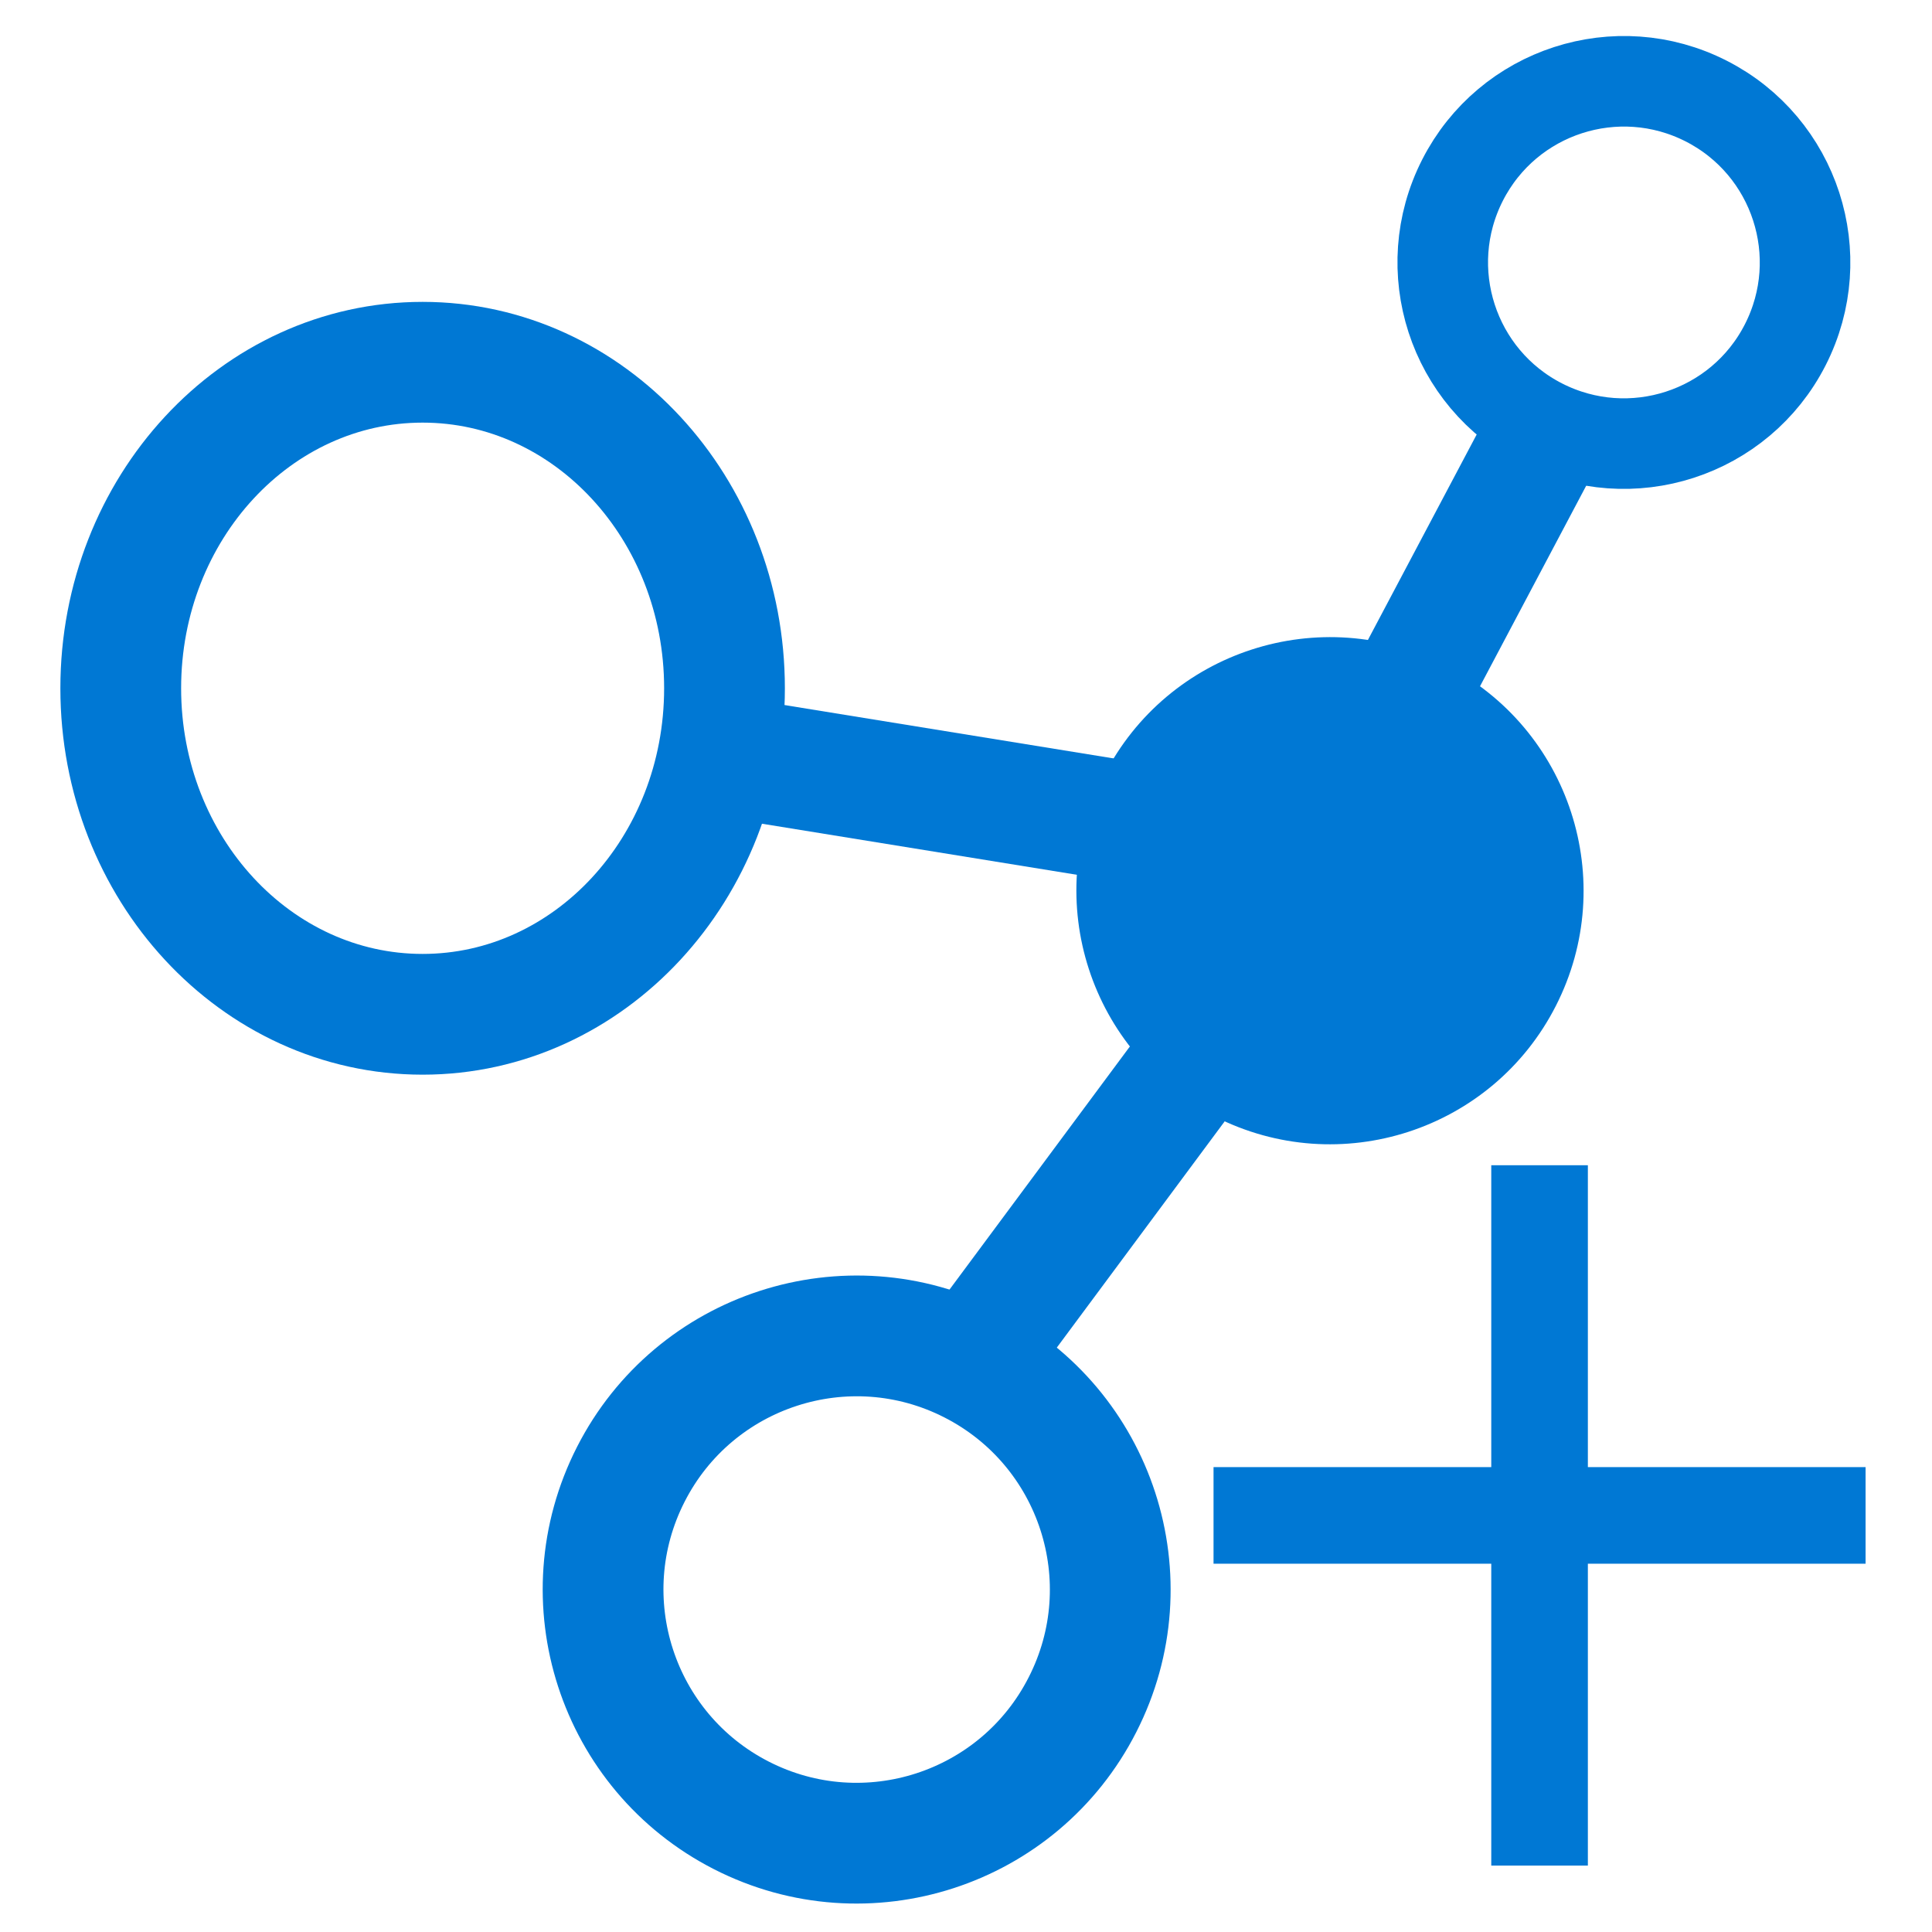
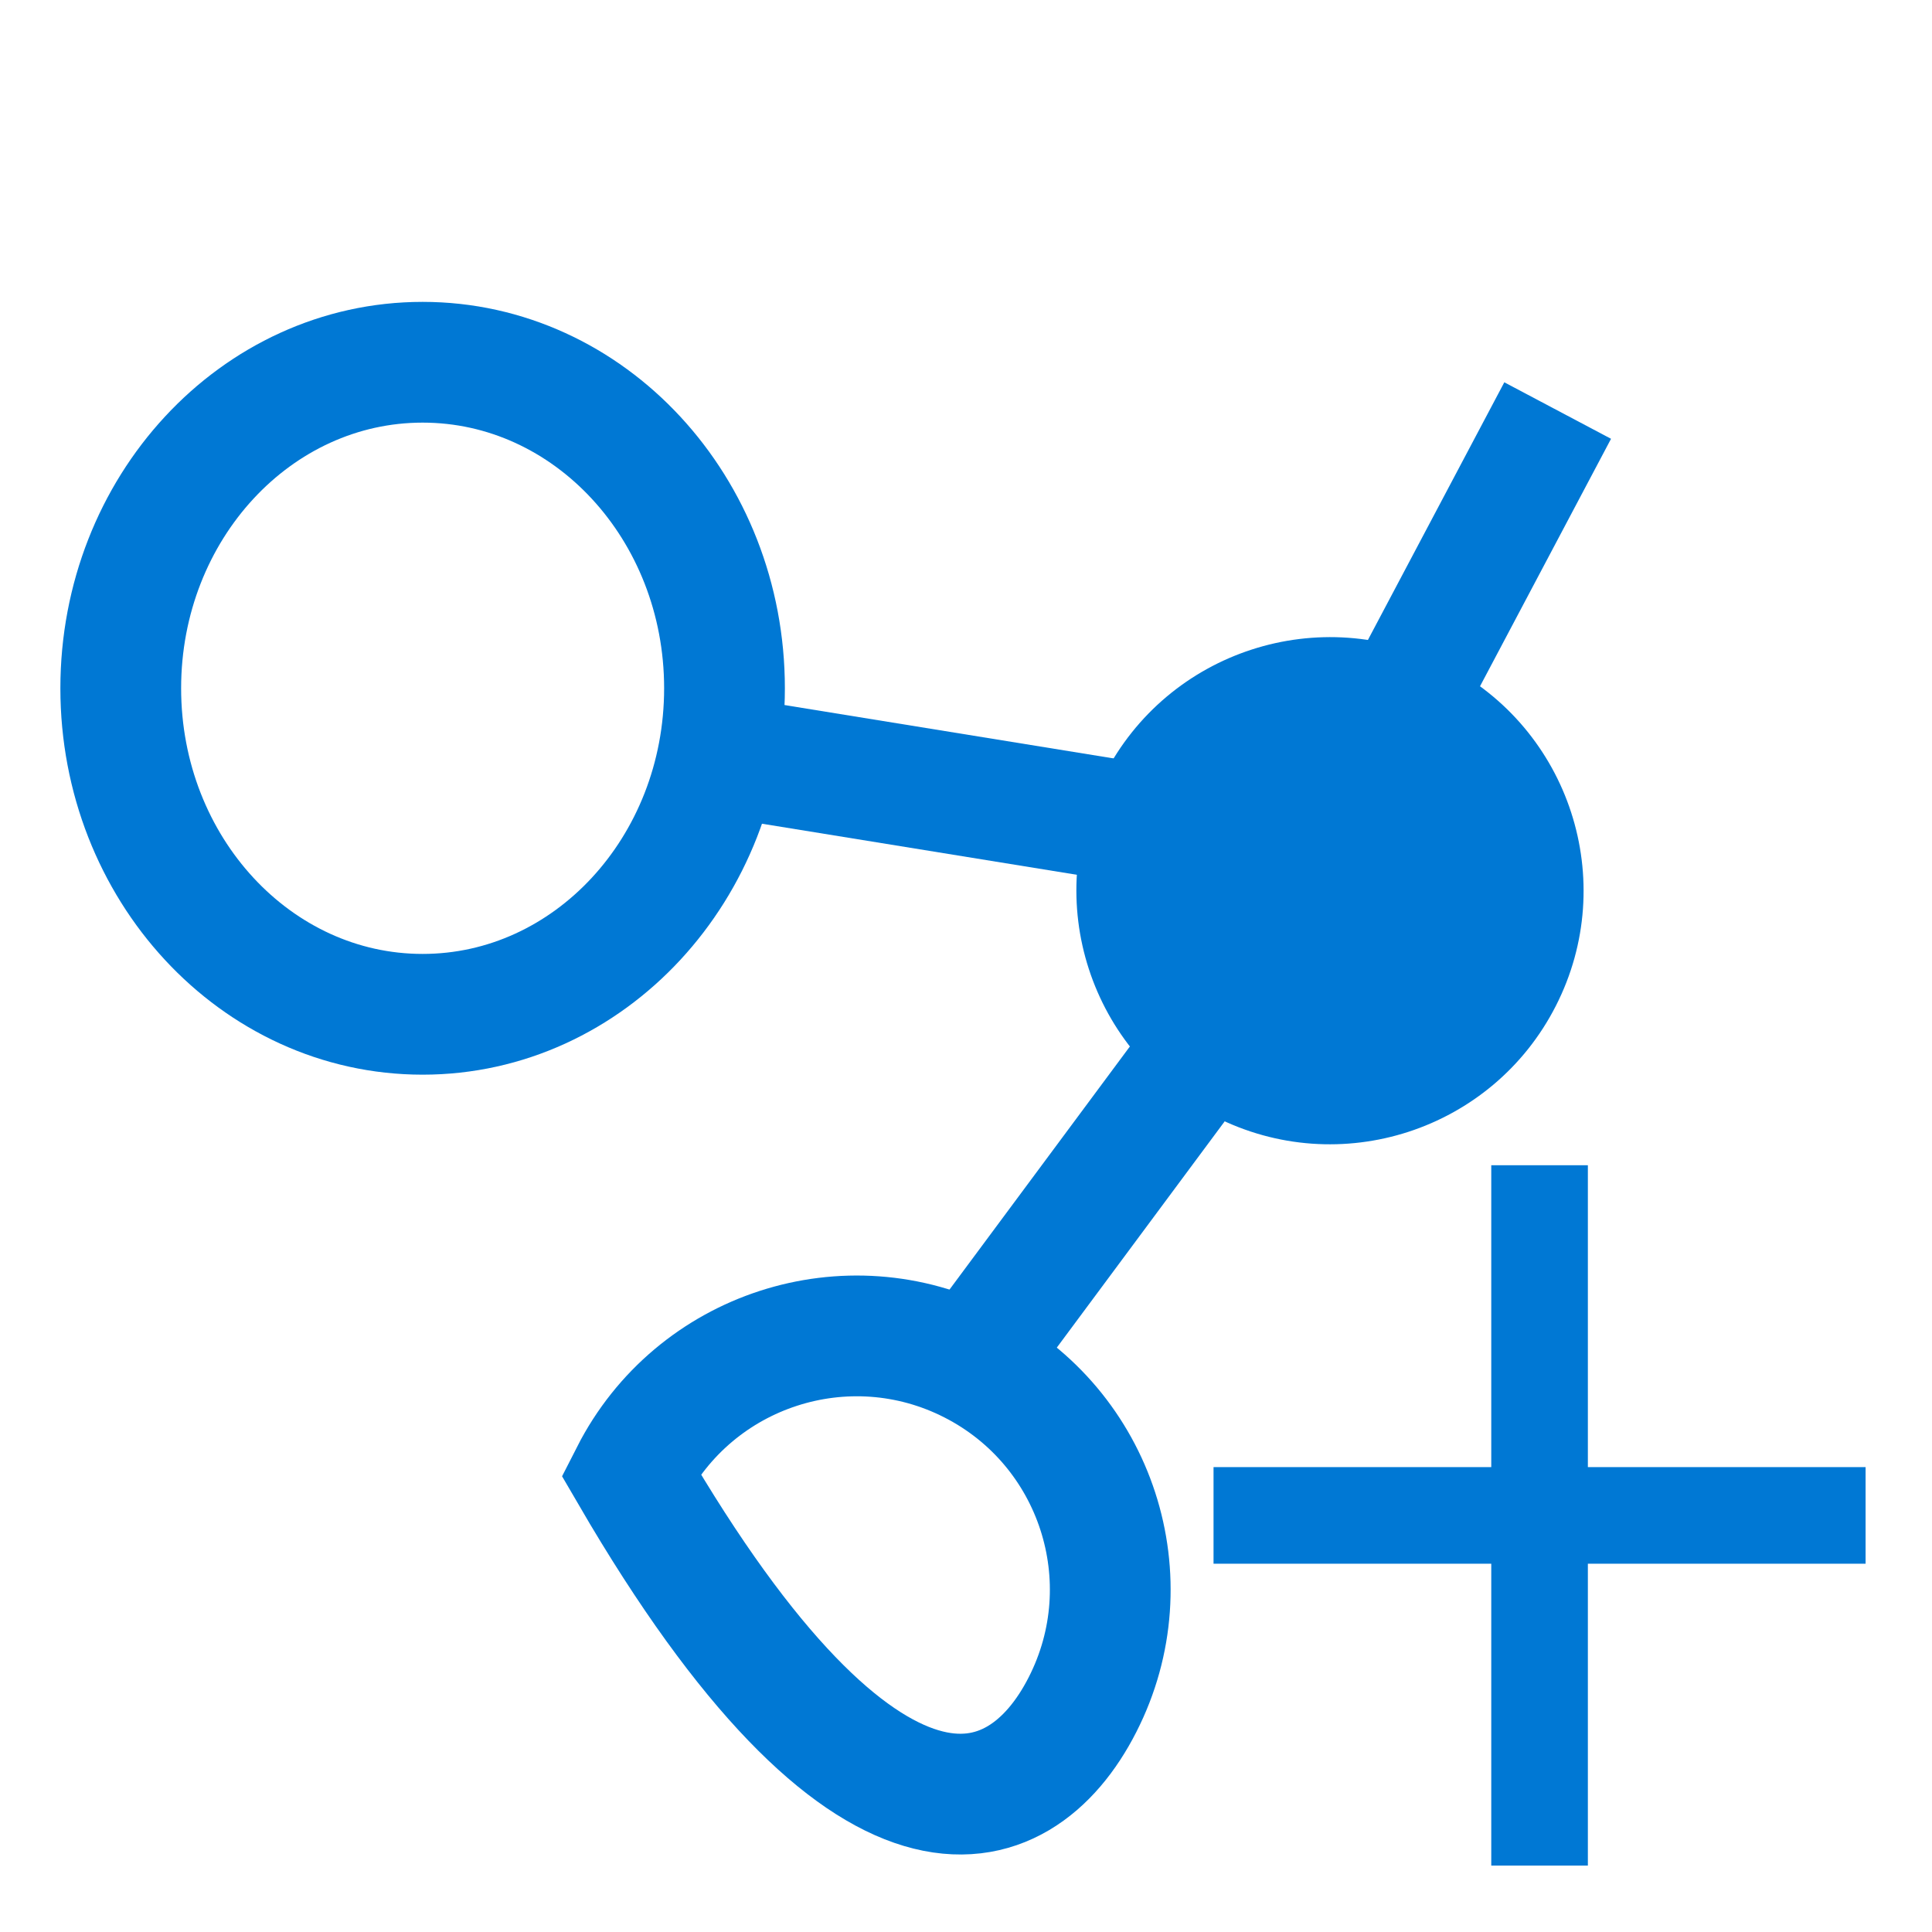
<svg xmlns="http://www.w3.org/2000/svg" width="16" height="16" viewBox="0 0 16 16" fill="none">
  <g clip-path="url(#clip0)">
    <path d="M15.2 12.7H12.9V15.2H12.6V12.7H10.3V12.4H12.6V9.9H12.9V12.4H15.2V12.7Z" fill="#0078D4" stroke="#0078D4" stroke-width="0.5" stroke-miterlimit="10" />
    <path d="M3.5 8.4C4.881 8.4 6 7.191 6 5.7C6 4.209 4.881 3 3.5 3C2.119 3 1 4.209 1 5.7C1 7.191 2.119 8.4 3.5 8.4Z" stroke="#0078D4" stroke-miterlimit="10" />
-     <path d="M8.965 14.117C9.492 13.084 9.081 11.82 8.048 11.293C7.015 10.766 5.75 11.177 5.224 12.21C4.697 13.244 5.108 14.508 6.141 15.035C7.174 15.562 8.439 15.151 8.965 14.117Z" stroke="#0078D4" stroke-miterlimit="10" />
-     <path d="M14.785 2.855C15.161 2.117 14.868 1.213 14.13 0.837C13.392 0.461 12.488 0.754 12.112 1.492C11.736 2.23 12.029 3.134 12.767 3.51C13.505 3.886 14.409 3.593 14.785 2.855Z" stroke="#0078D4" stroke-width="0.75" stroke-miterlimit="10" />
+     <path d="M8.965 14.117C9.492 13.084 9.081 11.82 8.048 11.293C7.015 10.766 5.75 11.177 5.224 12.21C7.174 15.562 8.439 15.151 8.965 14.117Z" stroke="#0078D4" stroke-miterlimit="10" />
    <path d="M12.885 8.33C13.412 7.297 13.001 6.032 11.968 5.506C10.935 4.979 9.67 5.39 9.143 6.423C8.617 7.456 9.028 8.721 10.061 9.247C11.094 9.774 12.359 9.363 12.885 8.33Z" fill="#0078D4" />
    <path d="M5.6 6.2L9.3 6.8" stroke="#0078D4" stroke-miterlimit="10" />
    <path d="M10.4 8.1L8.1 11.2" stroke="#0078D4" stroke-miterlimit="10" />
    <path d="M12.9 3.4L11.1 6.8" stroke="#0078D4" stroke-miterlimit="10" />
  </g>
  <defs>
    <clipPath id="clip0">
      <rect width="16" height="16" fill="white" />
    </clipPath>
  </defs>
</svg>